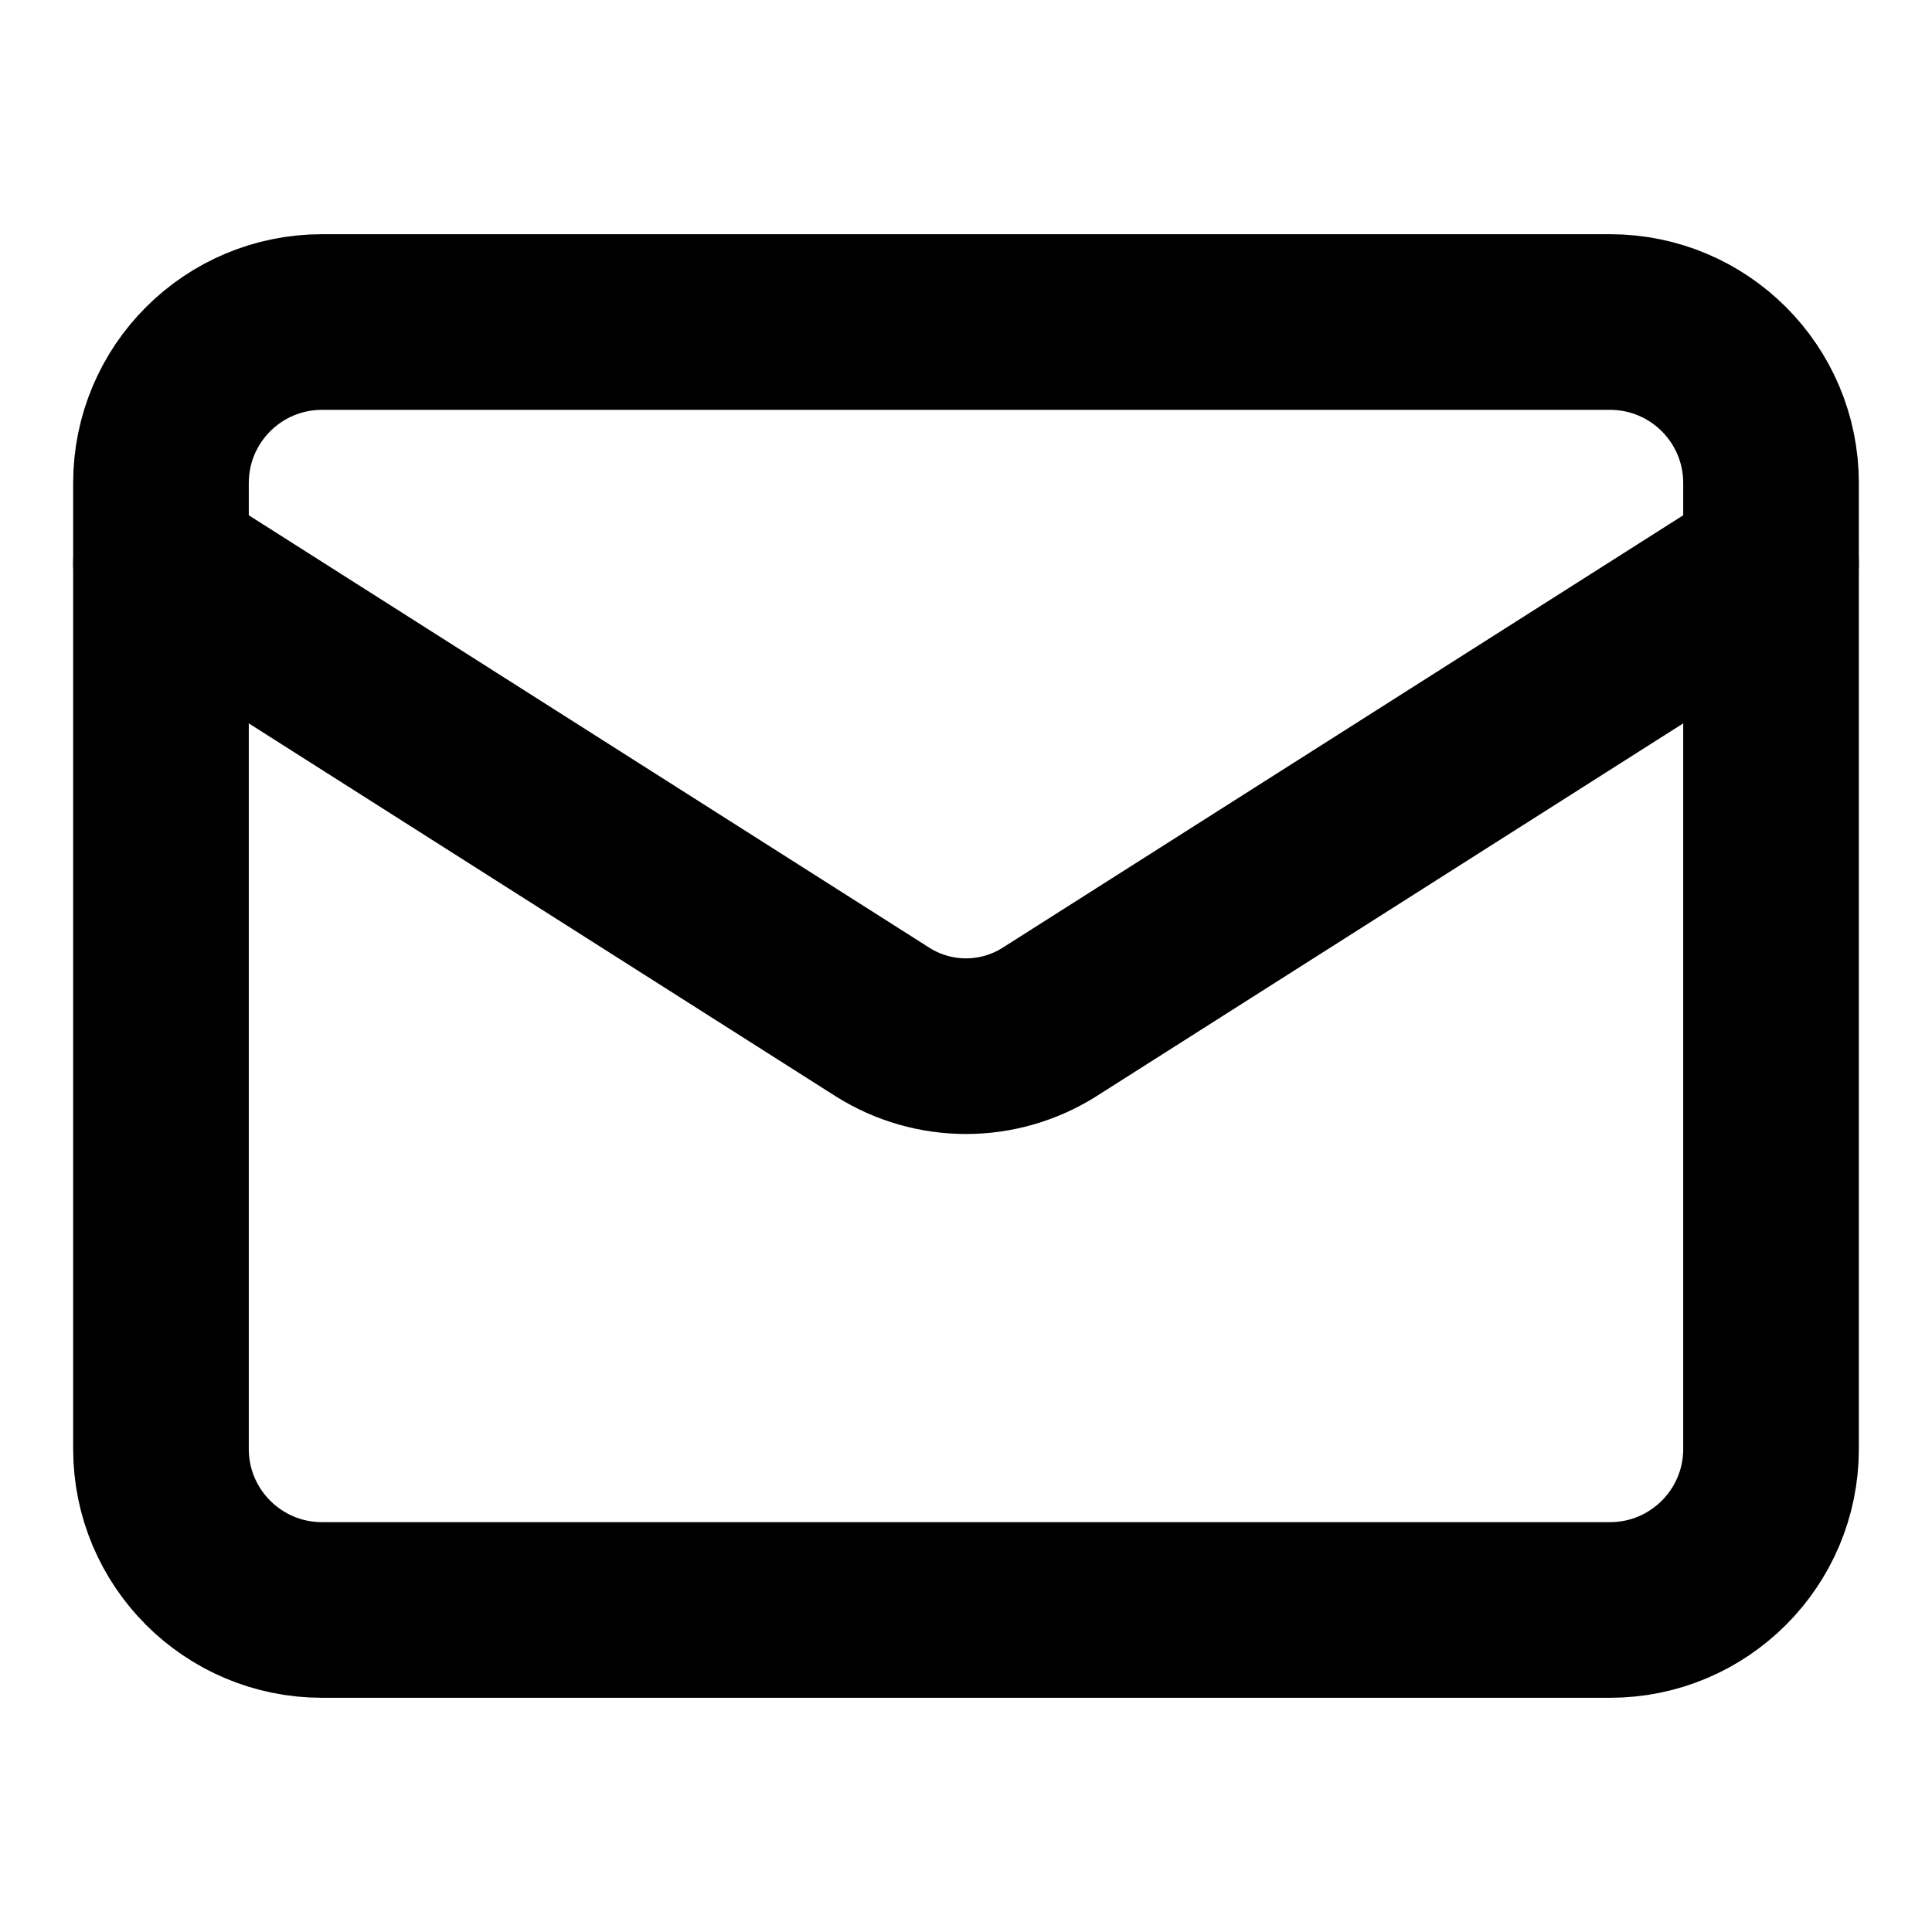
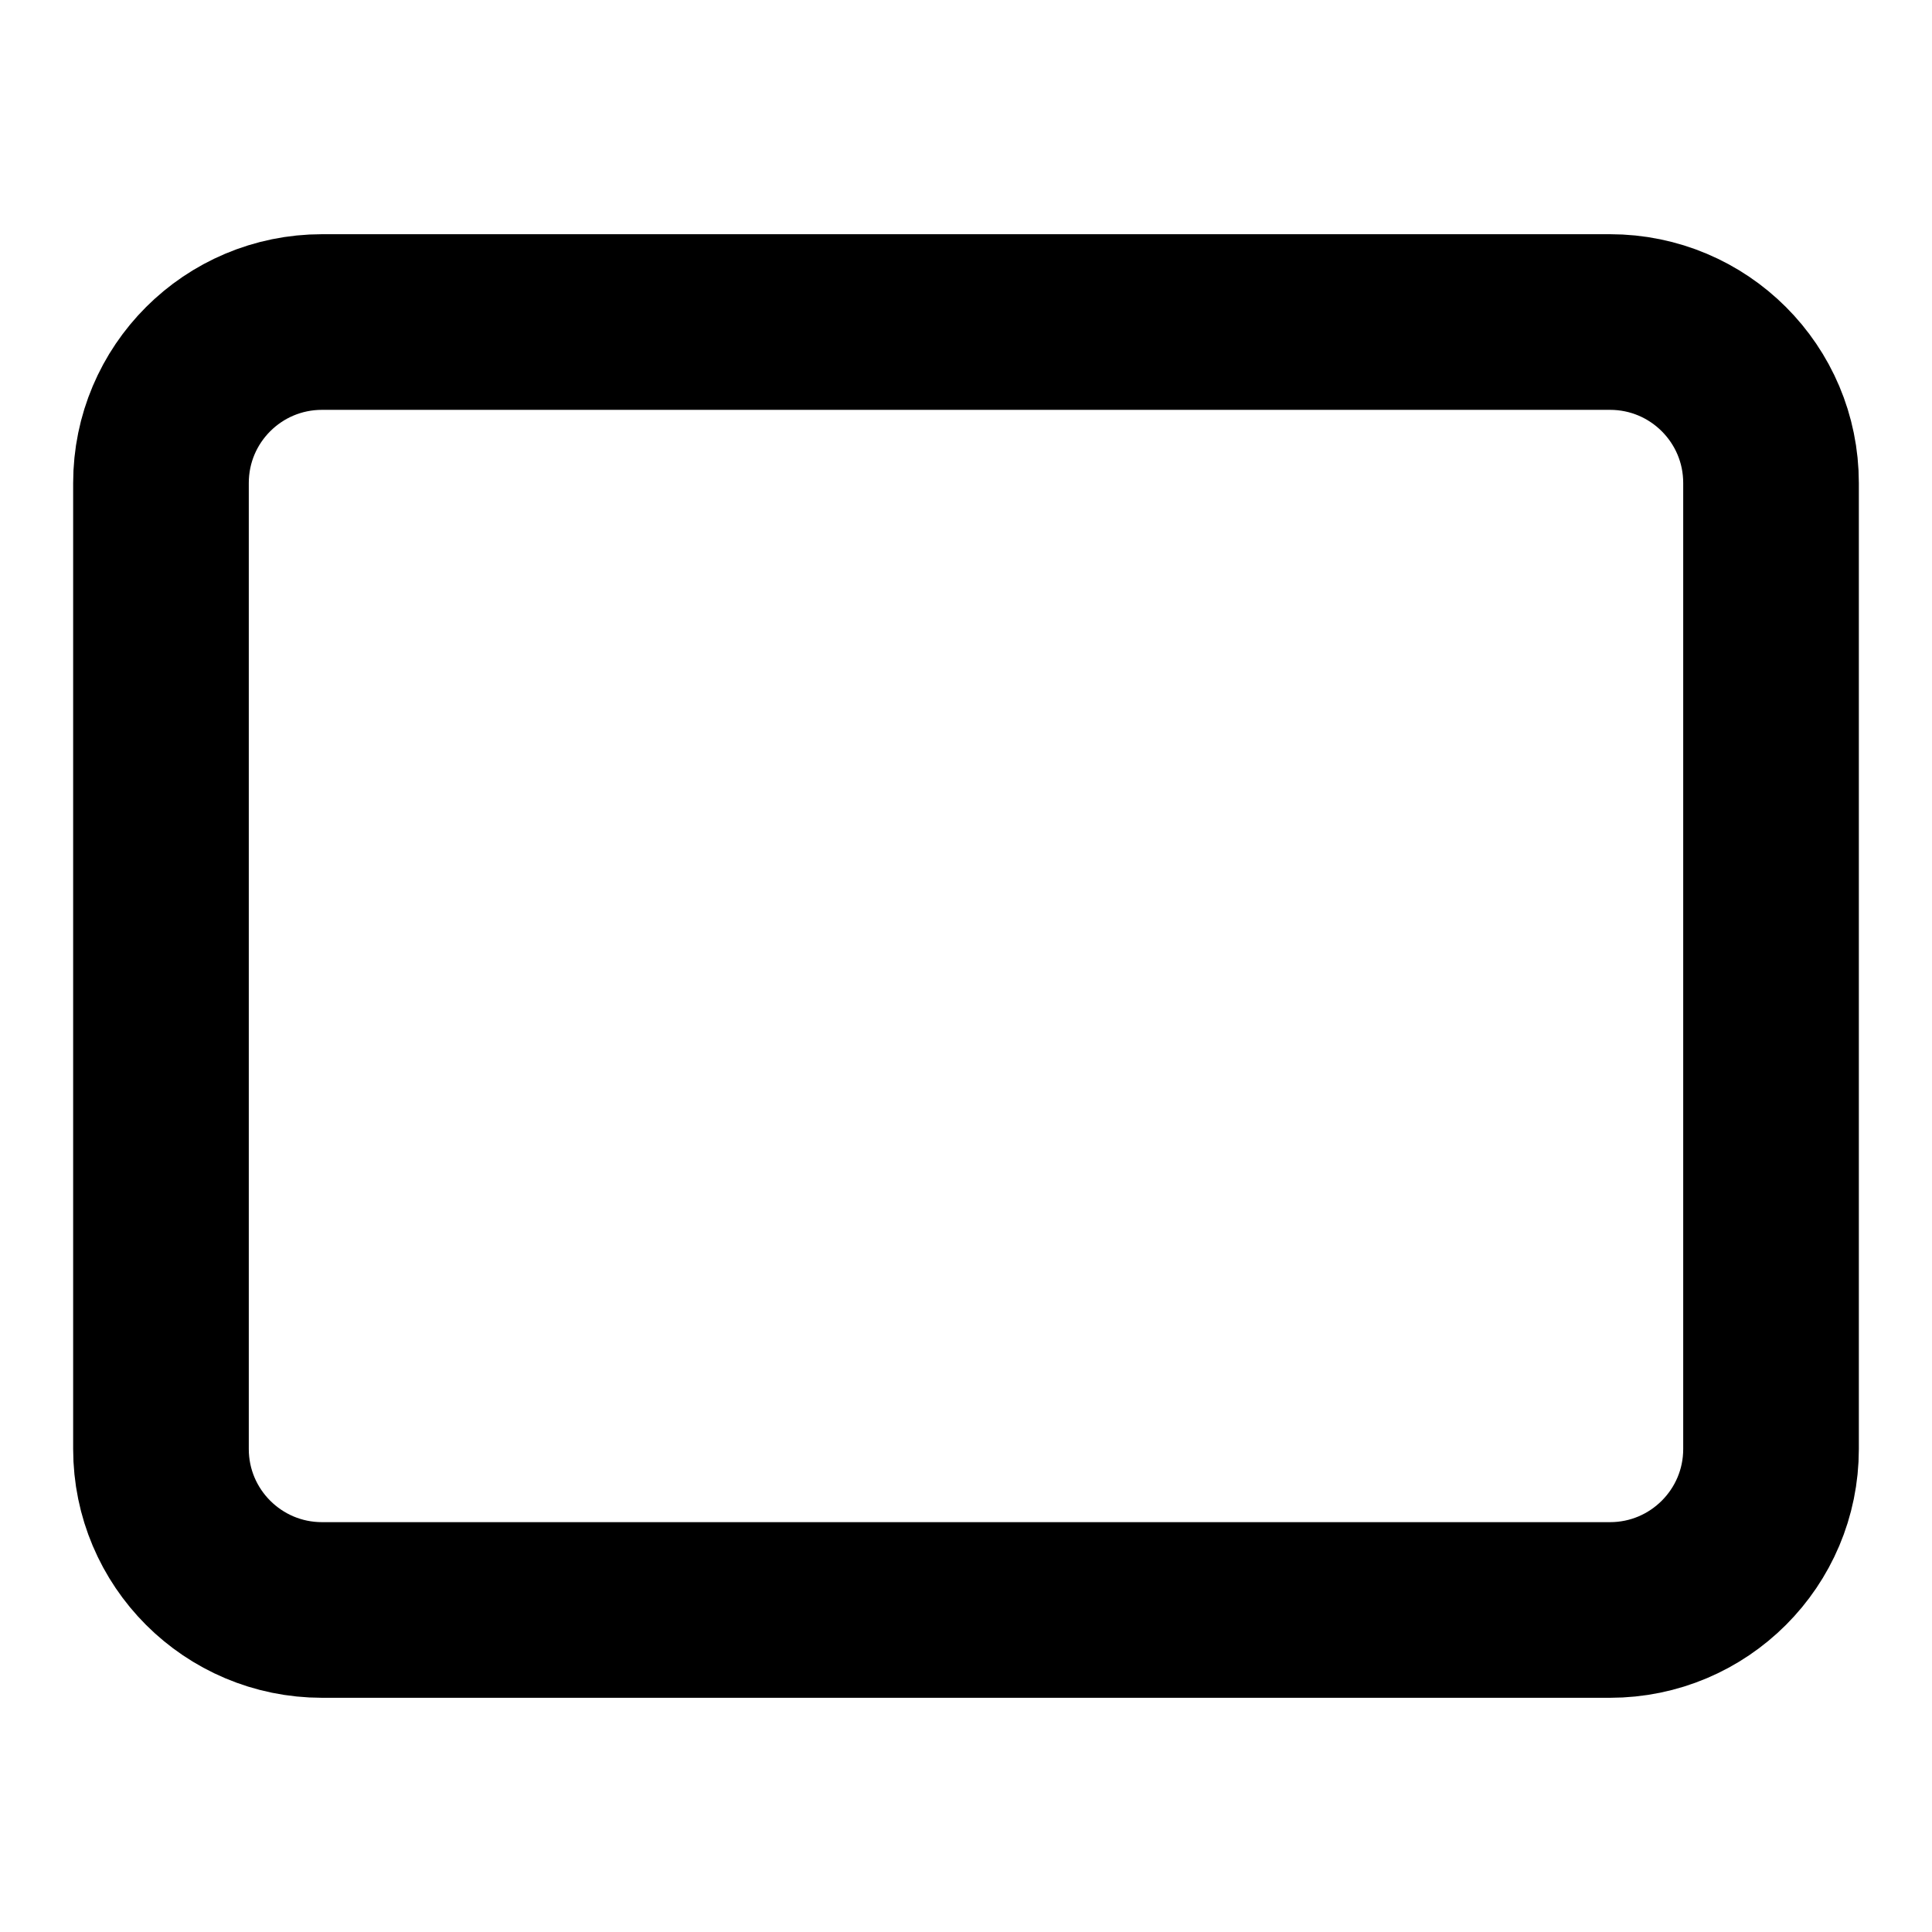
<svg xmlns="http://www.w3.org/2000/svg" width="22" height="22" viewBox="0 0 22 22" fill="none">
  <path d="M18.333 3.667H3.667C2.654 3.667 1.833 4.487 1.833 5.5V16.5C1.833 17.512 2.654 18.333 3.667 18.333H18.333C19.346 18.333 20.167 17.512 20.167 16.5V5.5C20.167 4.487 19.346 3.667 18.333 3.667Z" stroke="black" stroke-width="2" stroke-linecap="round" stroke-linejoin="round" />
-   <path d="M20.167 6.417L11.944 11.642C11.661 11.819 11.334 11.913 11 11.913C10.666 11.913 10.339 11.819 10.056 11.642L1.833 6.417" stroke="black" stroke-width="2" stroke-linecap="round" stroke-linejoin="round" />
</svg>